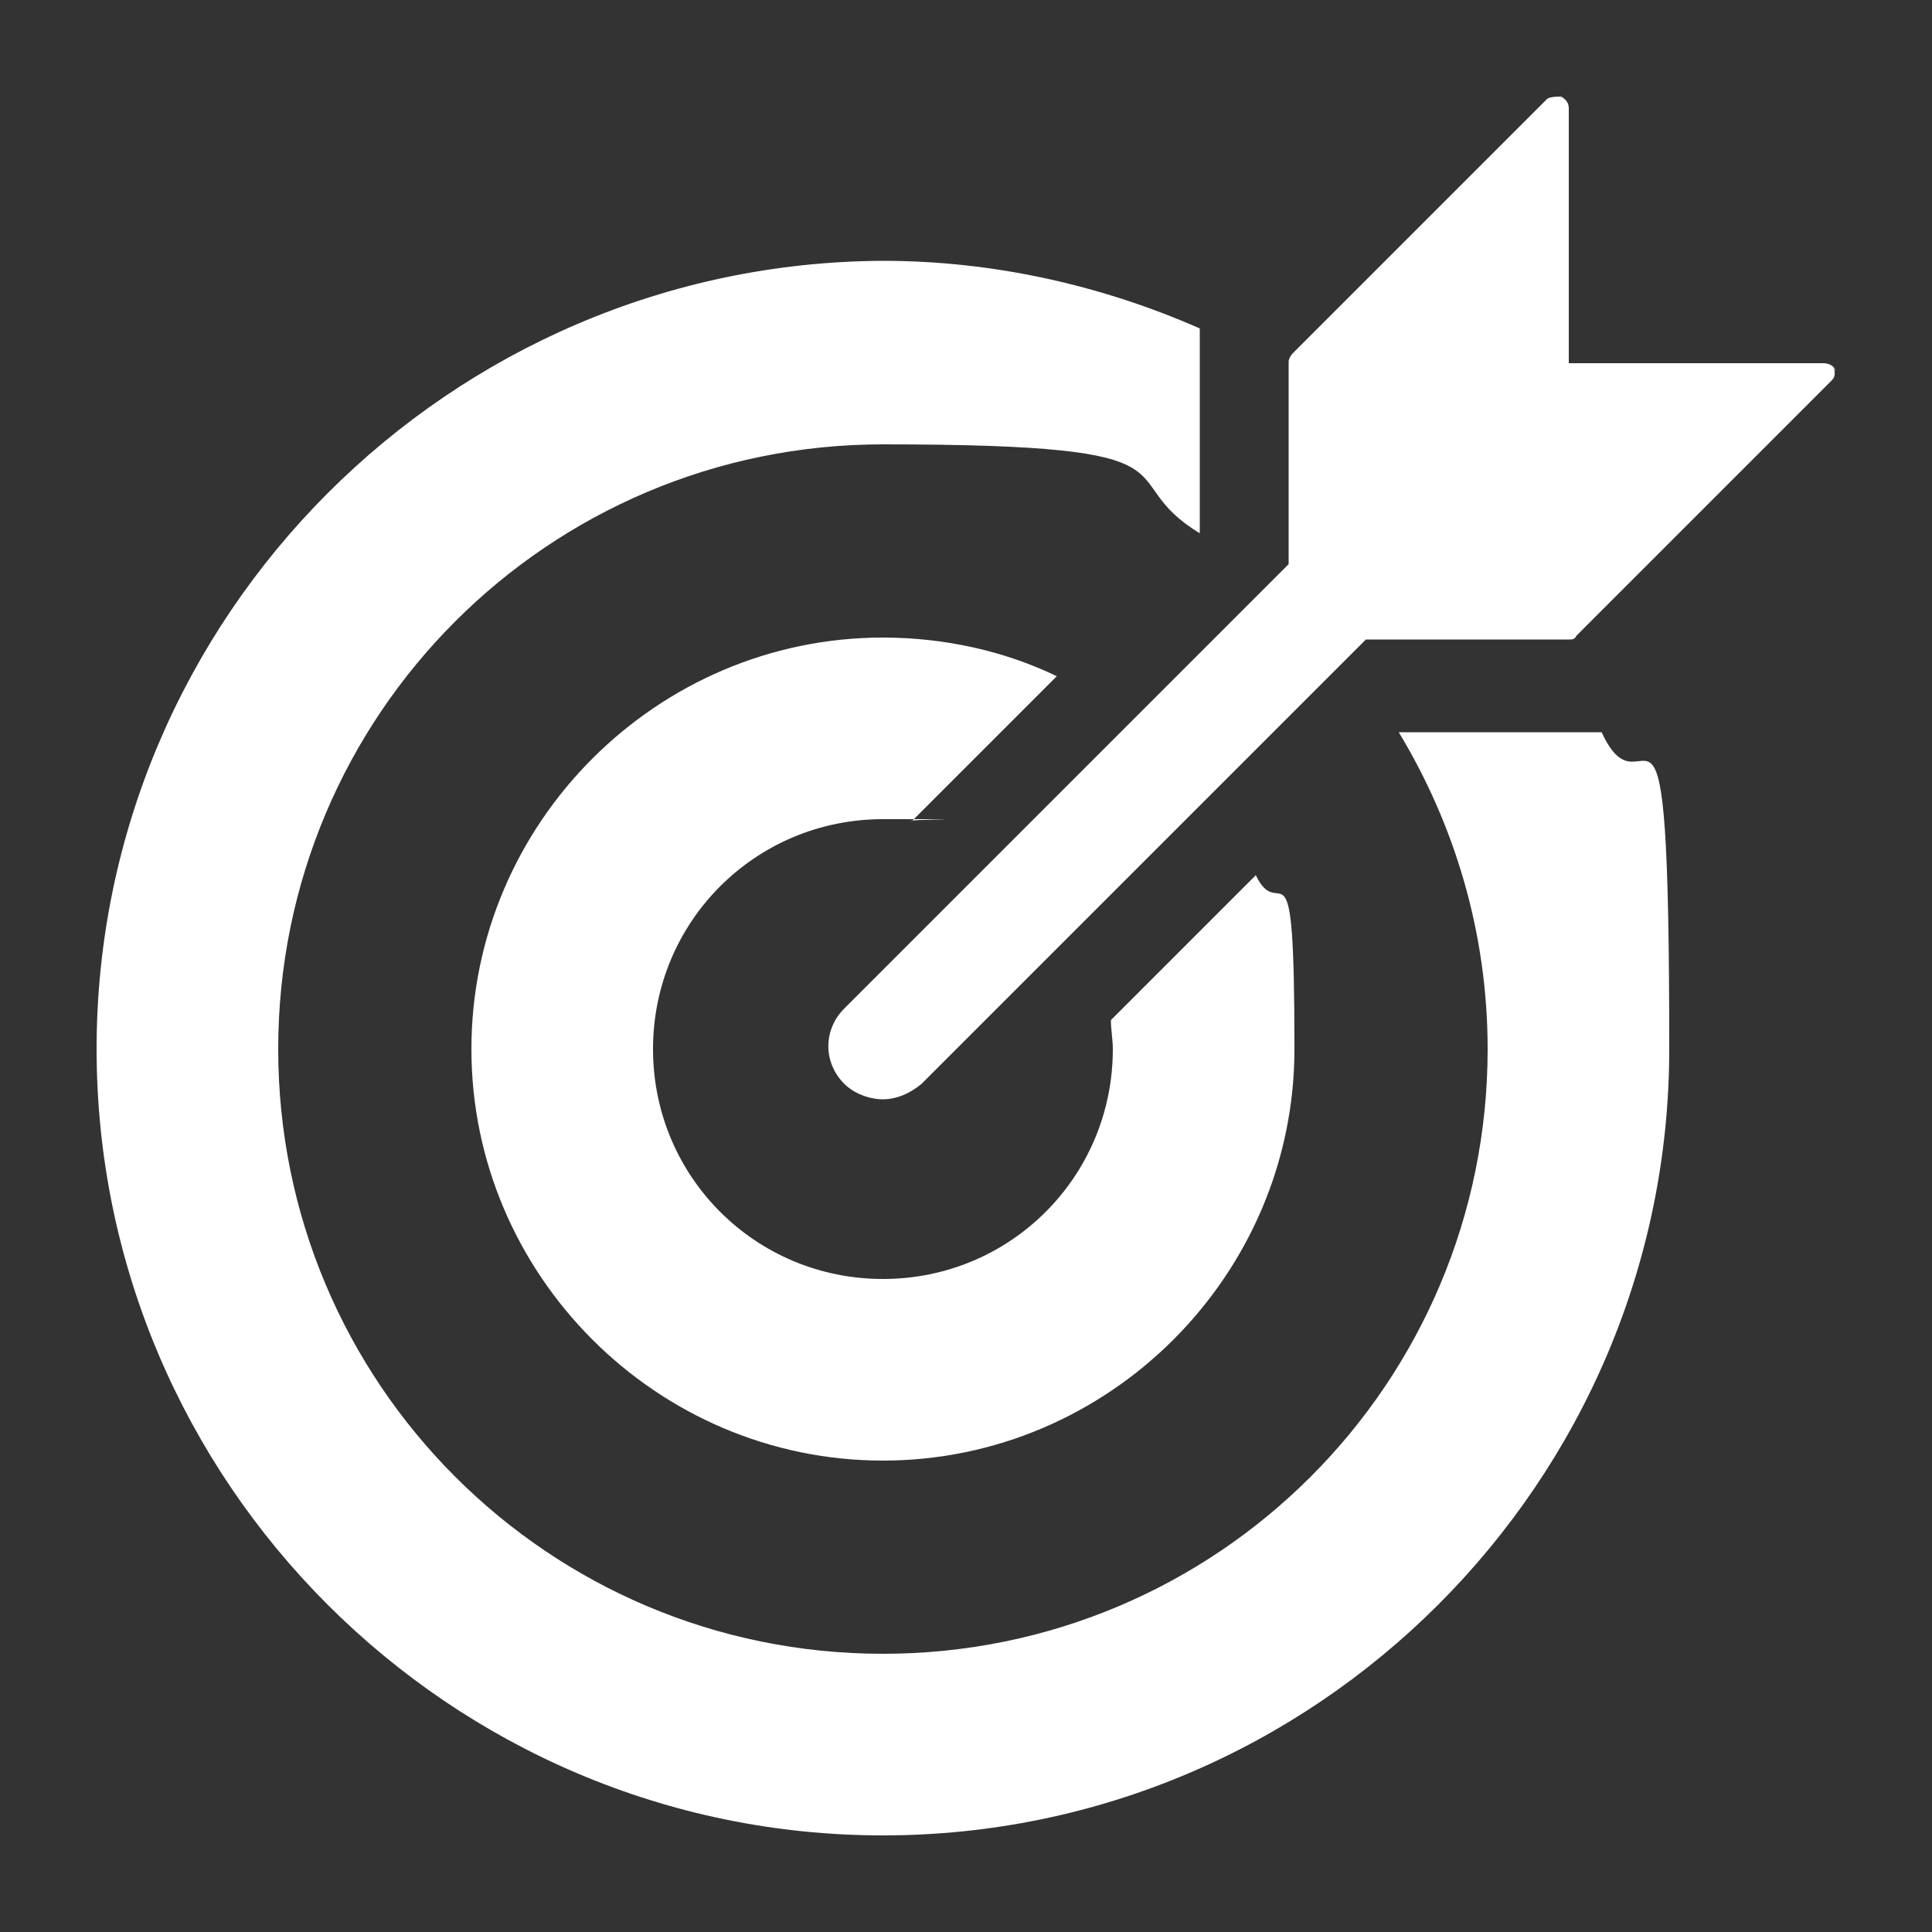
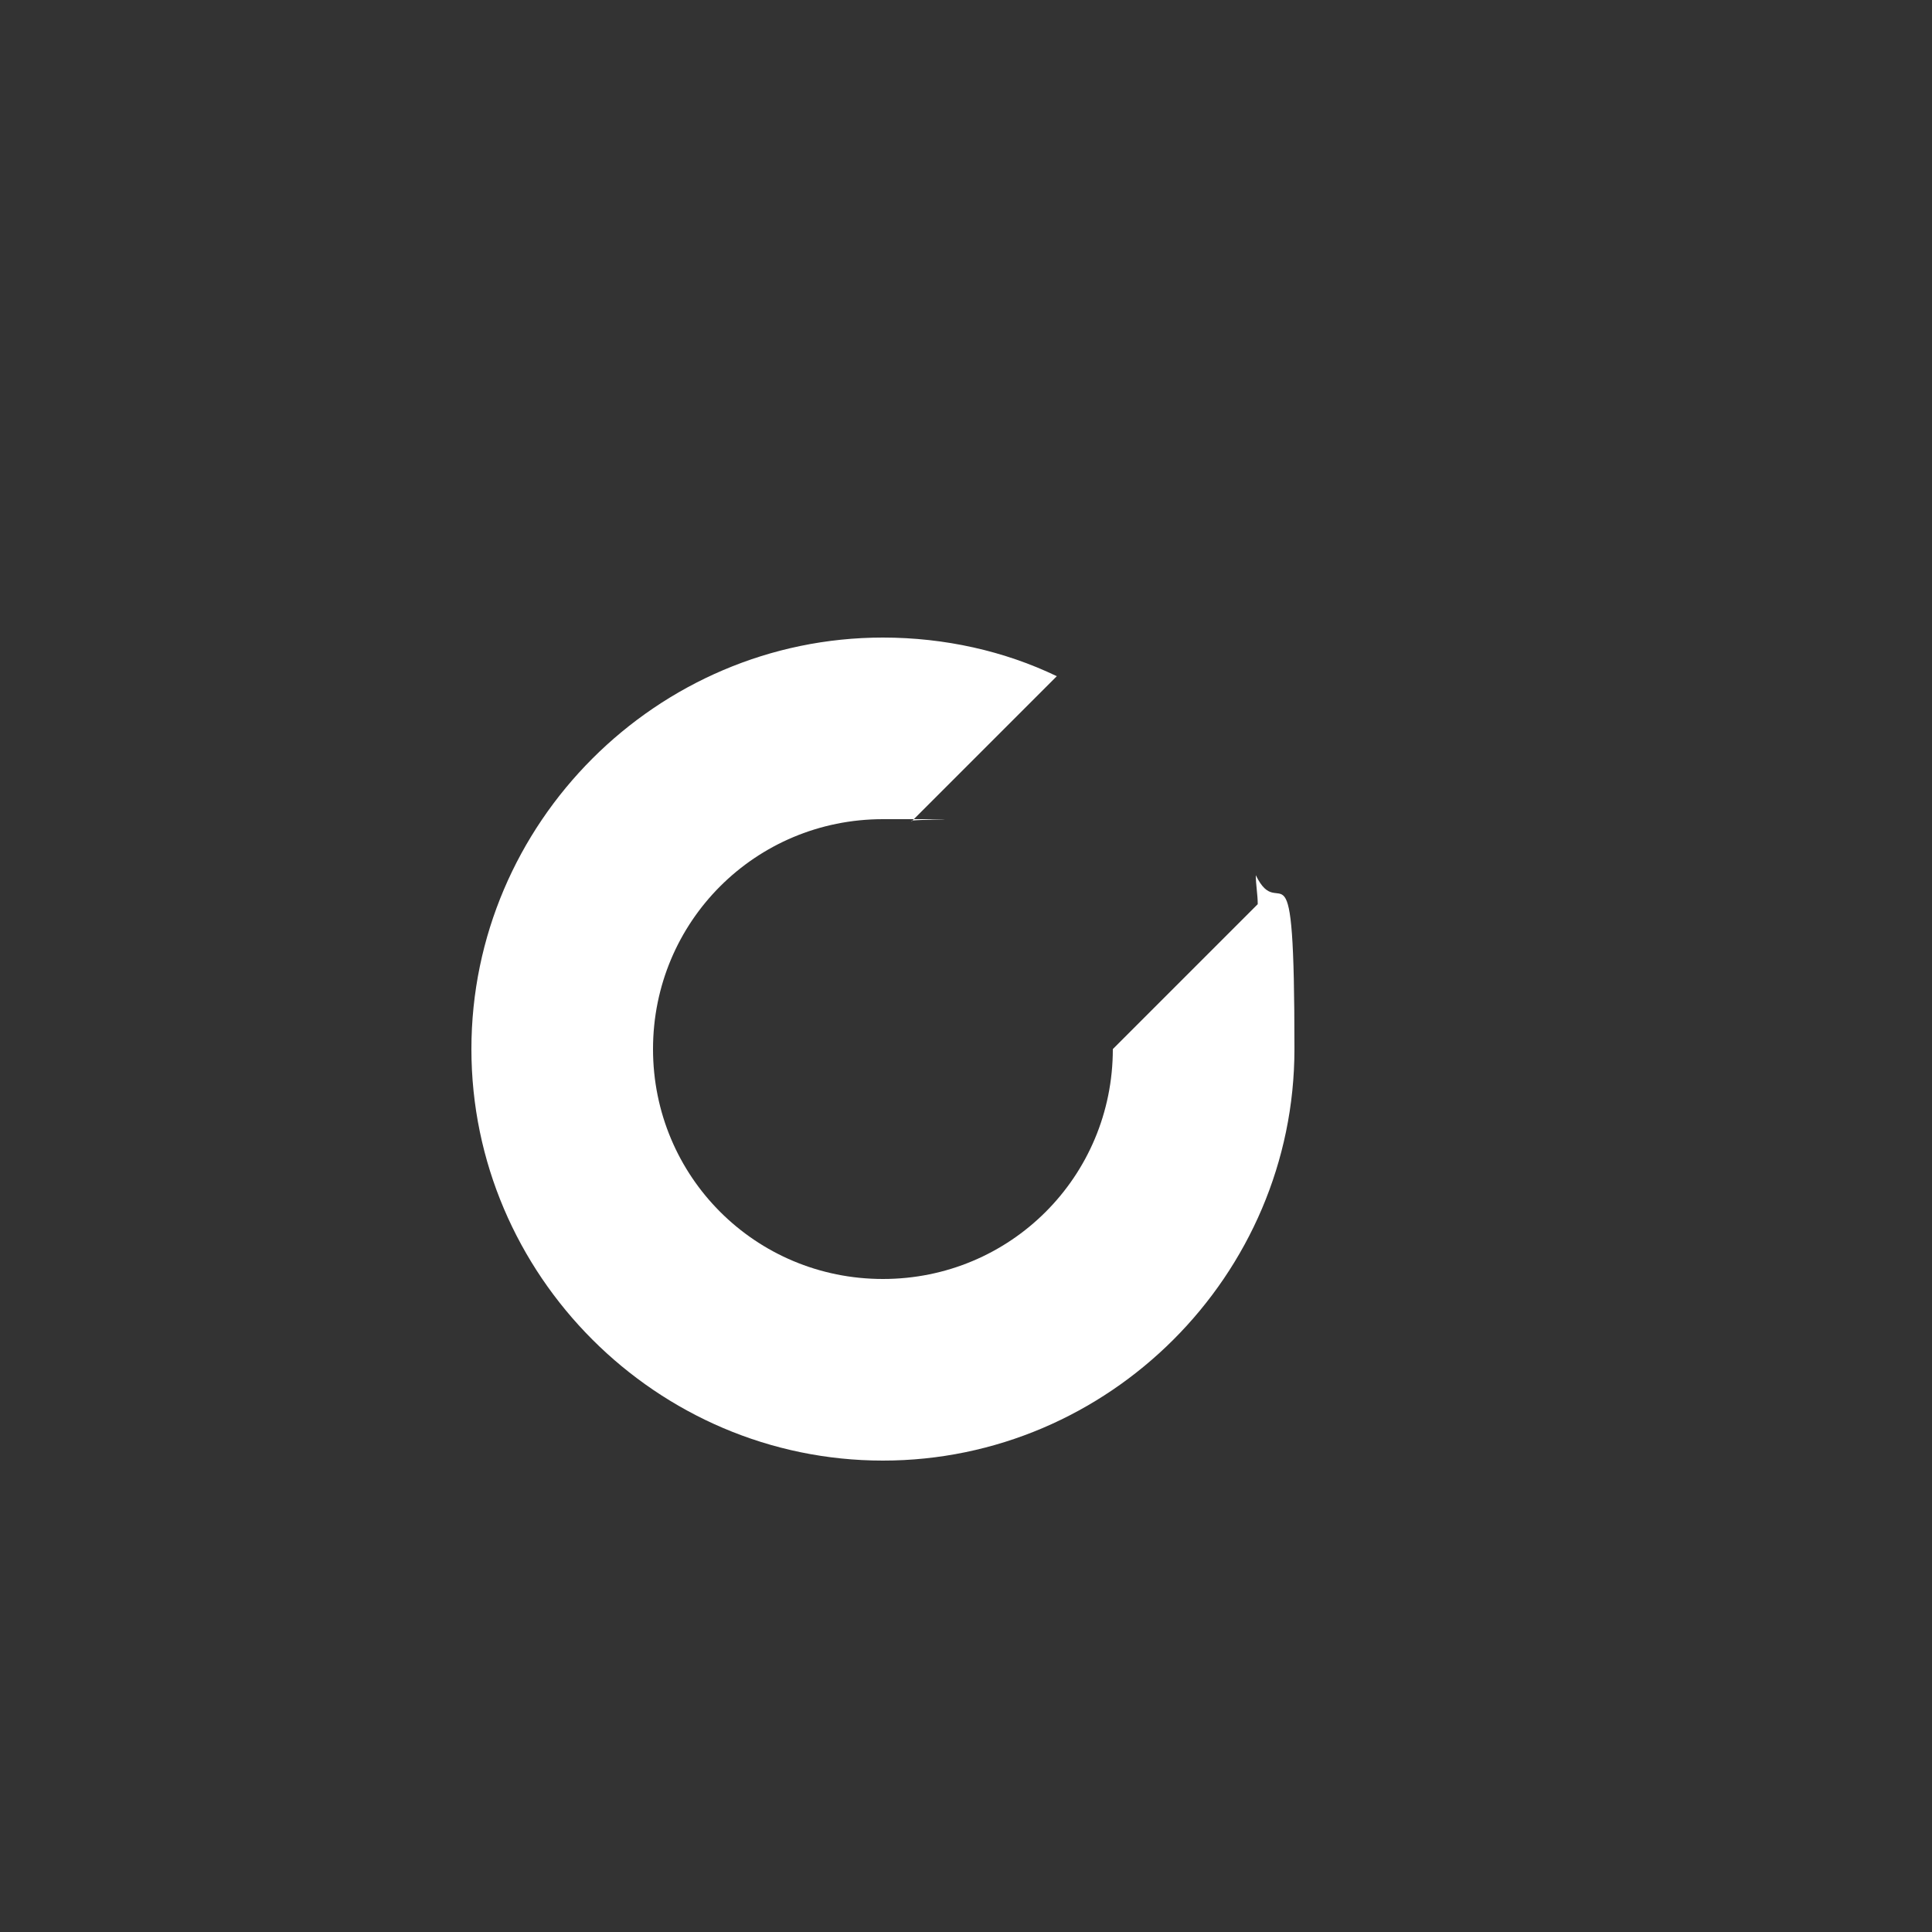
<svg xmlns="http://www.w3.org/2000/svg" id="icon" version="1.1" viewBox="0 0 100 100">
  <rect x="0" y="0" width="100" height="100" fill="#333333" stroke="none" />
  <defs>
    <style>
      .st0 {
        fill: #fff;
      }
    </style>
  </defs>
  <g>
-     <path class="st0" d="M72.4,37.9h0c2.9,4.8,4.6,10.4,4.6,16.4,0,17.3-14,31.3-31.3,31.3s-31.3-14-31.3-31.3,14-31.3,31.3-31.3,11.6,1.7,16.4,4.6h0v-10.6c-5-2.2-10.6-3.5-16.4-3.5C23.3,13.6,5,31.9,5,54.3s18.3,40.7,40.7,40.7,40.7-18.3,40.7-40.7-1.2-11.4-3.5-16.4h-10.5Z" />
-     <path class="st0" d="M57.6,54.3c0,6.6-5.3,11.9-11.9,11.9s-11.9-5.3-11.9-11.9,5.3-11.9,11.9-11.9,1,0,1.5.1l7.5-7.5c-2.7-1.3-5.8-2-9-2-11.7,0-21.3,9.6-21.3,21.3s9.6,21.3,21.3,21.3,21.3-9.6,21.3-21.3-.7-6.3-2-9l-7.5,7.5c0,.5.1,1,.1,1.5Z" />
+     <path class="st0" d="M57.6,54.3c0,6.6-5.3,11.9-11.9,11.9s-11.9-5.3-11.9-11.9,5.3-11.9,11.9-11.9,1,0,1.5.1l7.5-7.5c-2.7-1.3-5.8-2-9-2-11.7,0-21.3,9.6-21.3,21.3s9.6,21.3,21.3,21.3,21.3-9.6,21.3-21.3-.7-6.3-2-9c0,.5.1,1,.1,1.5Z" />
  </g>
-   <path class="st0" d="M95,19.2c0-.2-.3-.4-.6-.4h-13.2V5.6c0-.3-.2-.5-.4-.6-.2,0-.5,0-.7.1l-13.2,13.2c-.1.1-.2.3-.2.4v10.5l-23,23c-1.1,1.1-1.1,2.8,0,3.9.5.5,1.3.8,2,.8s1.4-.3,2-.8l23-23h10.5c.2,0,.3,0,.4-.2l13.2-13.2c.2-.2.2-.4.1-.7Z" />
</svg>